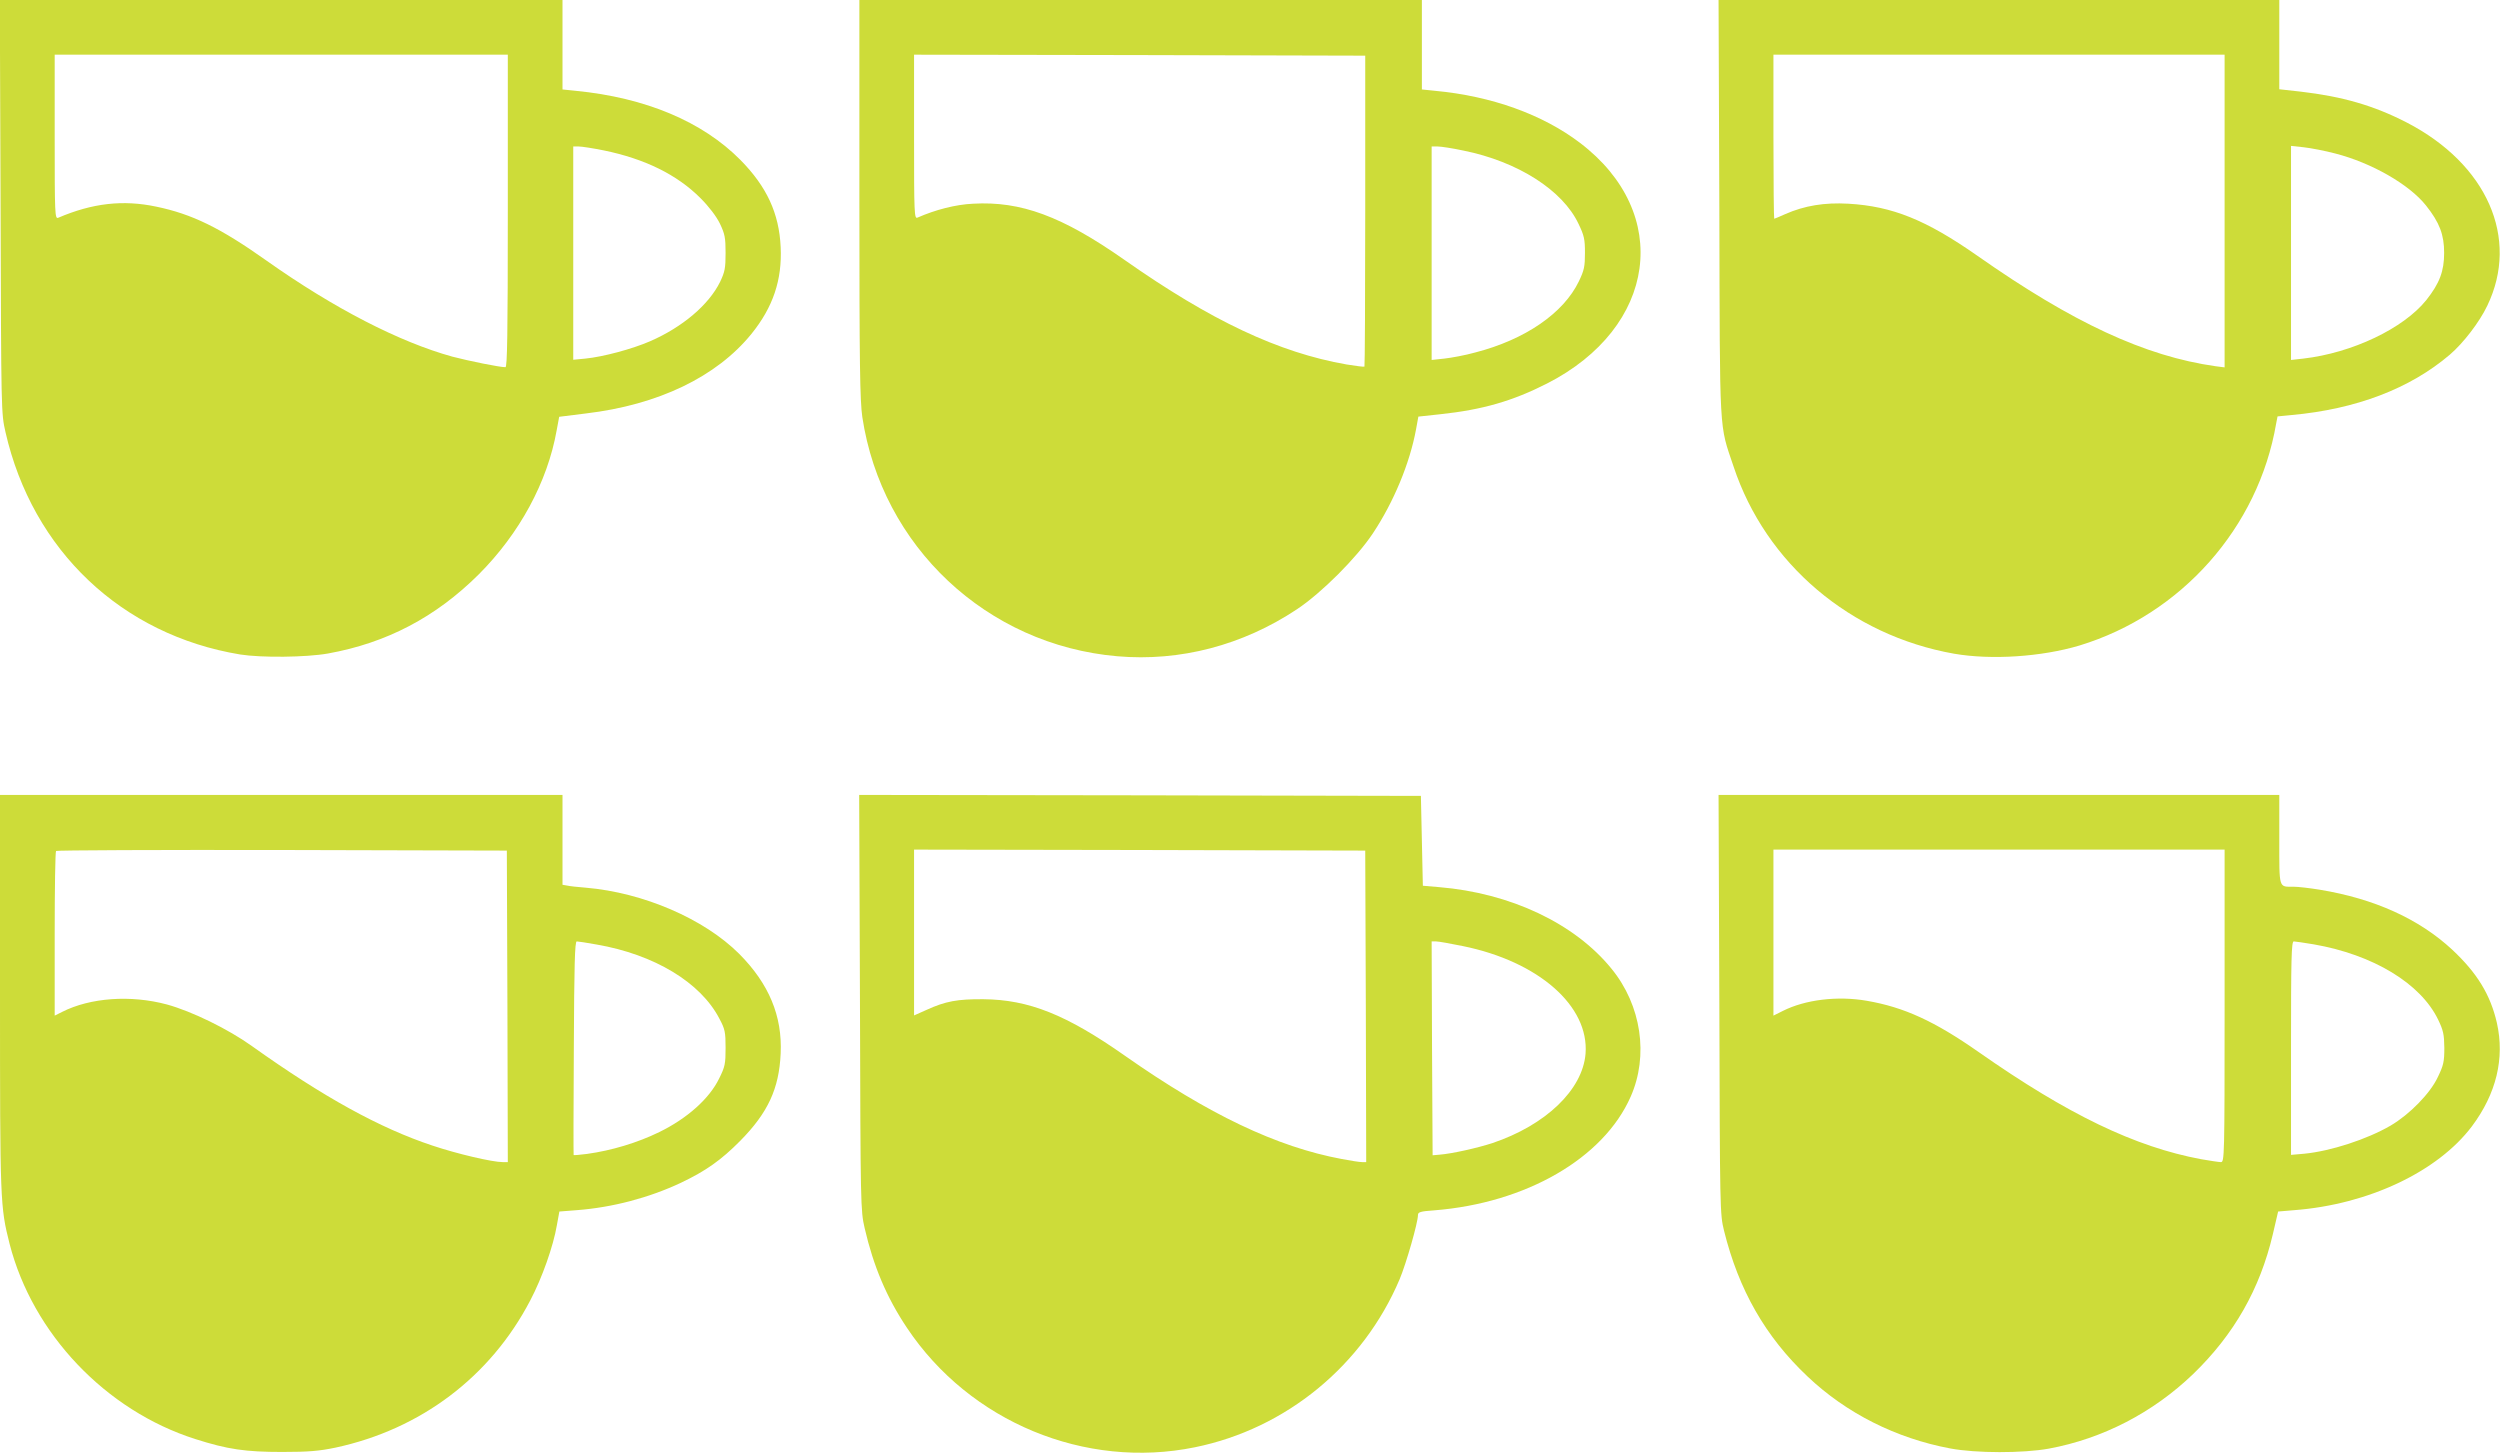
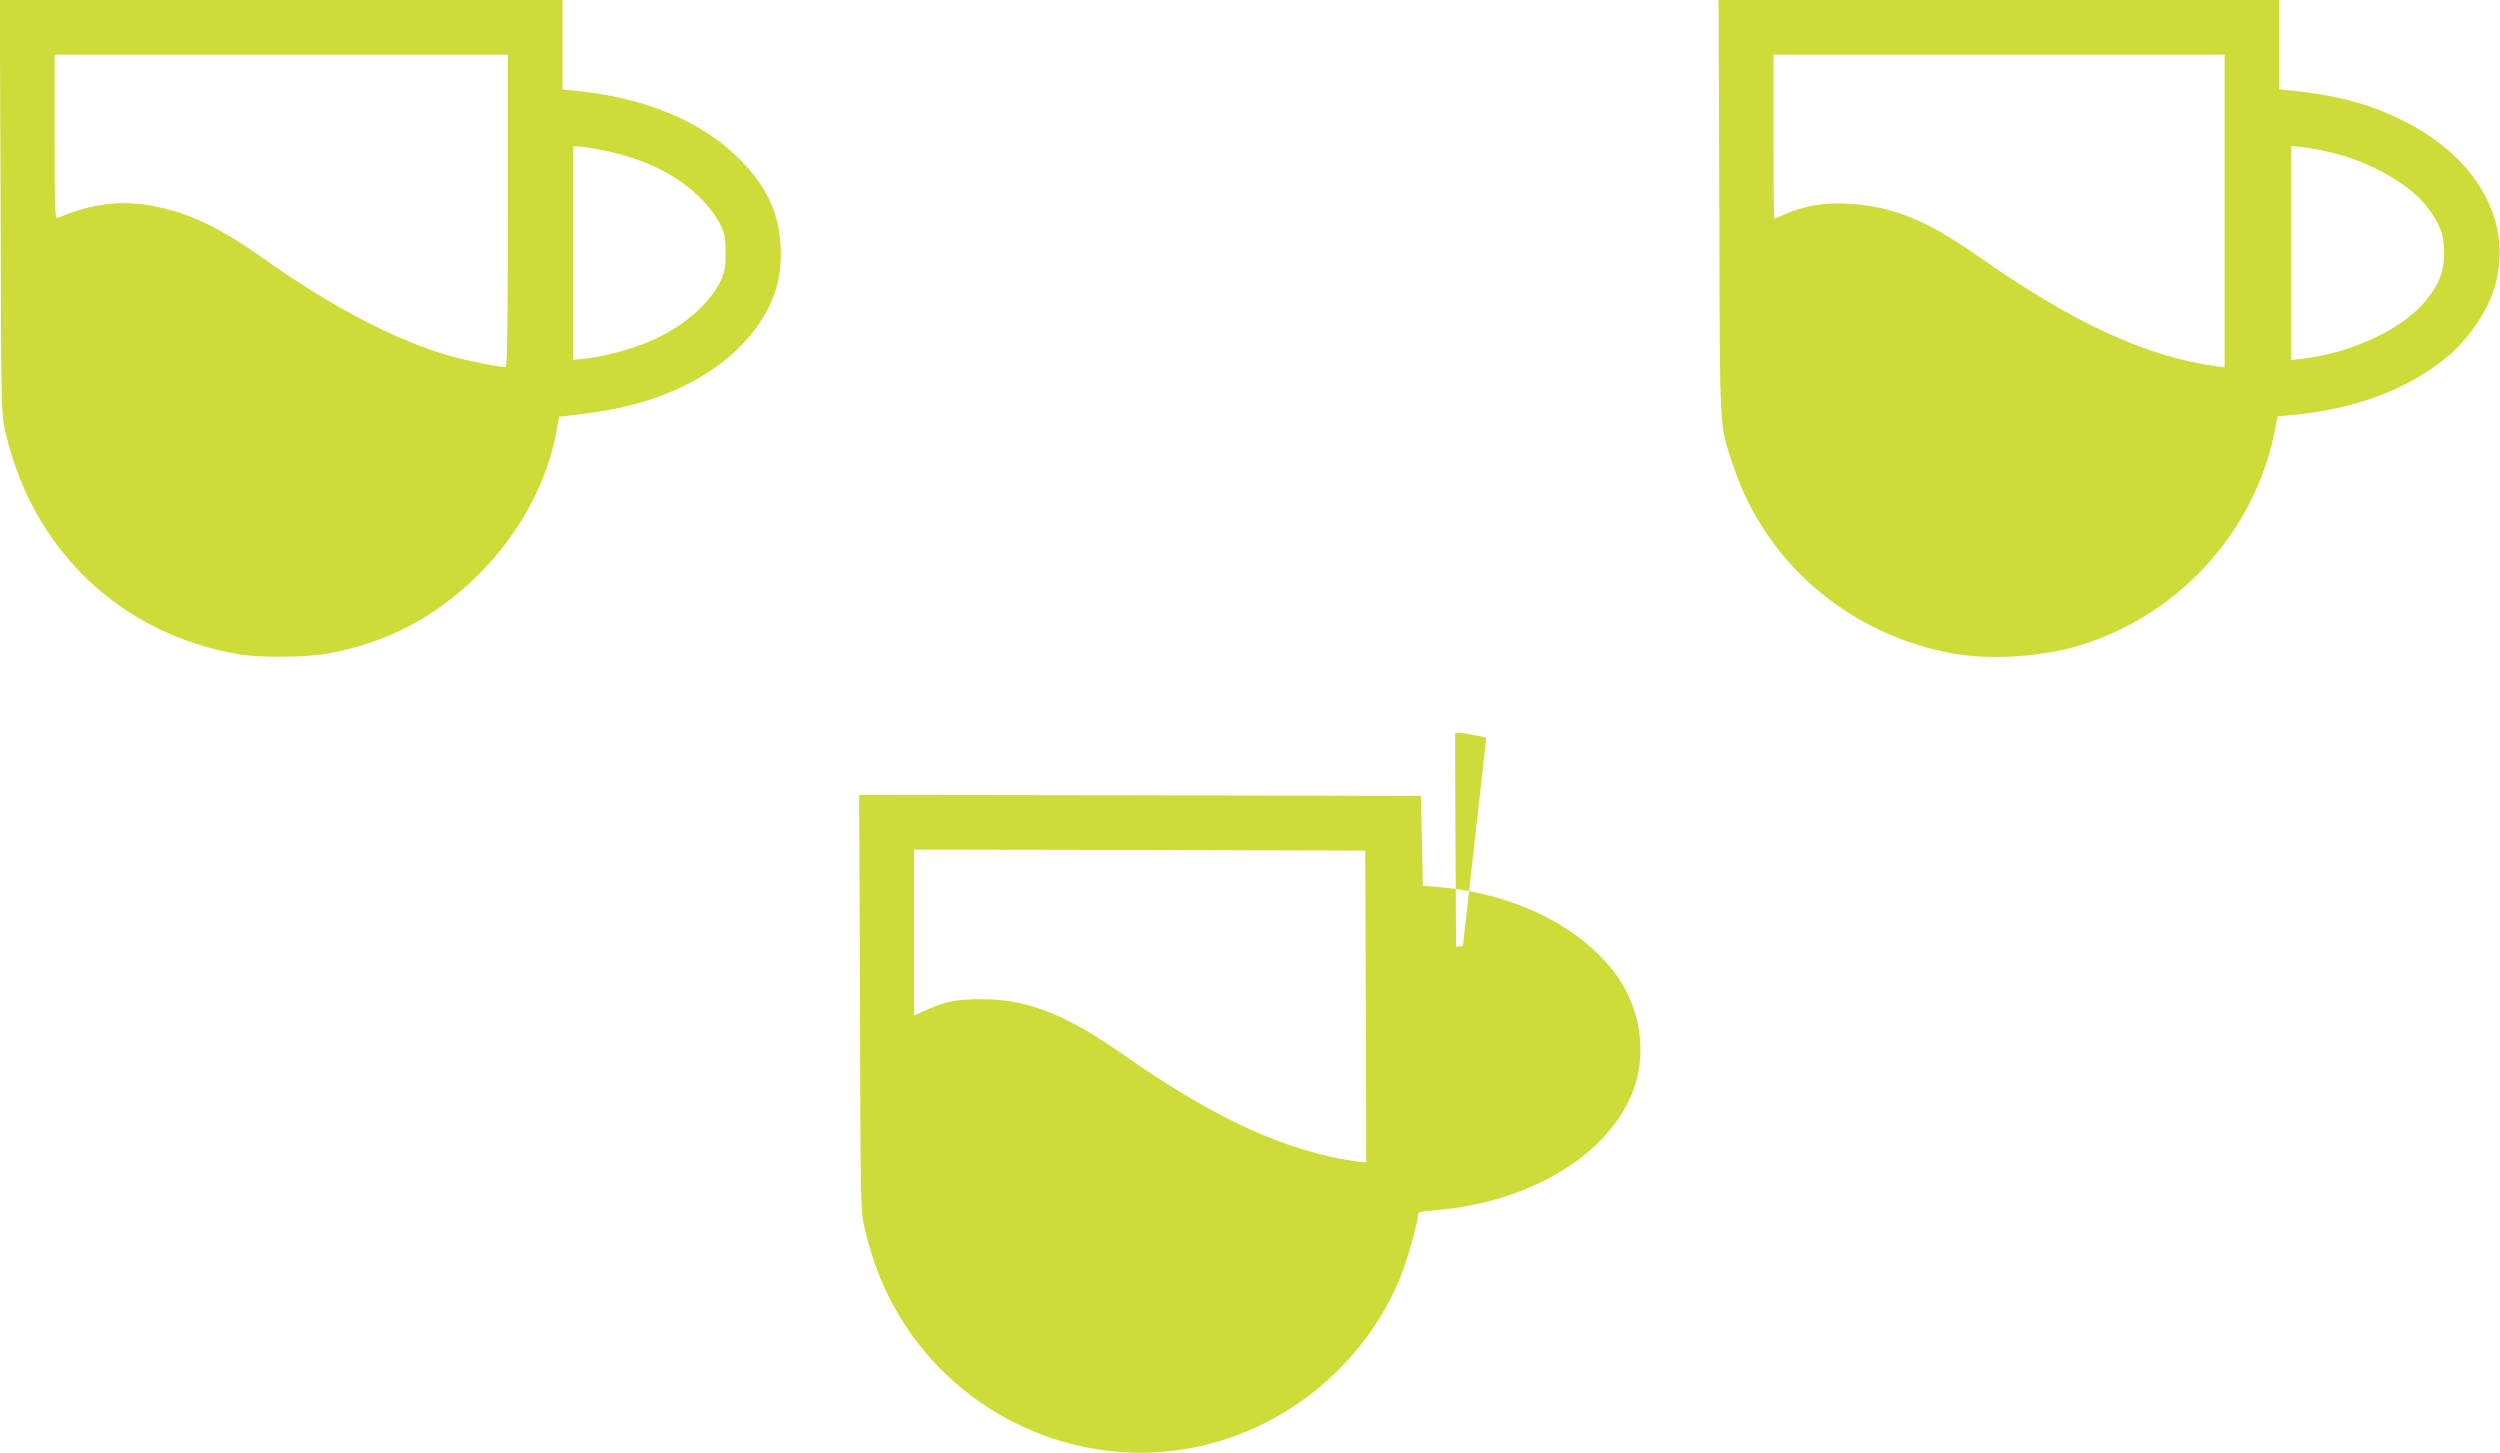
<svg xmlns="http://www.w3.org/2000/svg" version="1.0" width="1280pt" height="744pt" viewBox="0 0 1280 744" preserveAspectRatio="xMidYMid meet">
  <g transform="translate(0,744) scale(0.1,-0.1)" fill="#cddc39" stroke="none">
    <path d="M3 6383 c3 -1050 3 -1059 25 -1155 138 -606 595 -1039 1202 -1139 107 -17 336 -15 449 5 300 54 552 186 772 405 209 209 352 473 399 737 l13 70 136 17 c372 44 670 188 848 407 111 137 158 277 150 445 -8 173 -71 309 -206 446 -195 197 -486 319 -843 354 l-68 7 0 229 0 229 -1440 0 -1441 0 4 -1057z m2597 -23 c0 -633 -3 -800 -12 -800 -31 0 -188 32 -272 54 -271 75 -606 247 -952 492 -237 168 -381 238 -564 276 -170 36 -327 18 -502 -57 -17 -7 -18 17 -18 414 l0 421 1160 0 1160 0 0 -800z m491 310 c210 -43 375 -124 495 -244 44 -44 82 -94 100 -131 25 -53 29 -71 29 -150 0 -79 -4 -97 -28 -148 -58 -118 -193 -232 -358 -304 -92 -40 -241 -80 -332 -89 l-62 -6 0 546 0 546 28 0 c16 0 73 -9 128 -20z" />
-     <path d="M4400 6423 c0 -854 3 -1034 15 -1118 100 -663 637 -1167 1305 -1225 322 -28 643 56 921 241 125 83 305 263 388 388 107 161 189 359 221 532 l12 66 111 12 c218 23 372 68 547 157 564 287 644 873 169 1233 -191 145 -452 239 -741 266 l-68 7 0 229 0 229 -1440 0 -1440 0 0 -1017z m2590 -62 c0 -437 -2 -796 -4 -798 -2 -2 -44 3 -92 11 -347 61 -692 223 -1139 537 -317 222 -528 300 -773 286 -89 -4 -193 -31 -284 -71 -17 -8 -18 16 -18 413 l0 421 1155 -2 1155 -3 0 -794z m503 308 c278 -56 508 -203 589 -375 29 -60 33 -79 33 -149 0 -69 -4 -89 -31 -145 -78 -163 -275 -299 -532 -365 -50 -14 -121 -27 -157 -31 l-65 -7 0 547 0 546 31 0 c17 0 76 -9 132 -21z" />
    <path d="M8803 6373 c3 -1187 -2 -1098 73 -1322 165 -497 598 -864 1129 -958 191 -33 448 -16 642 42 521 159 916 603 1007 1137 l7 36 72 7 c330 30 606 135 810 309 70 60 152 167 192 251 166 345 -1 725 -413 938 -169 87 -329 133 -544 158 l-108 12 0 228 0 229 -1435 0 -1436 0 4 -1067z m2587 -14 l0 -800 -47 6 c-360 51 -731 223 -1218 565 -263 184 -436 254 -661 267 -123 7 -225 -10 -323 -53 -29 -13 -55 -24 -57 -24 -2 0 -4 189 -4 420 l0 420 1155 0 1155 0 0 -801z m567 295 c186 -48 378 -158 464 -266 70 -88 93 -150 93 -243 0 -93 -23 -155 -91 -241 -117 -146 -380 -271 -630 -300 l-63 -7 0 548 0 548 65 -7 c36 -4 109 -18 162 -32z" />
-     <path d="M0 2358 c0 -1078 1 -1095 49 -1286 118 -460 492 -854 951 -1000 166 -53 257 -66 445 -66 136 0 190 5 272 22 438 94 794 363 998 754 61 116 118 278 136 384 l13 71 90 7 c182 14 368 63 532 140 128 61 206 116 304 215 142 144 199 267 207 447 9 192 -60 357 -212 510 -180 180 -492 314 -785 339 -41 3 -85 8 -97 11 l-23 4 0 230 0 230 -1440 0 -1440 0 0 -1012z m2598 -70 l2 -798 -26 0 c-53 0 -233 42 -361 85 -268 89 -557 248 -923 509 -123 88 -308 178 -435 213 -186 50 -393 35 -537 -38 l-38 -19 0 418 c0 230 3 422 7 425 3 4 524 6 1157 5 l1151 -3 3 -797z m457 316 c295 -51 532 -194 628 -379 29 -54 32 -69 32 -150 0 -82 -3 -97 -33 -157 -50 -103 -163 -204 -306 -274 -112 -55 -246 -95 -370 -112 -36 -5 -67 -7 -69 -6 -1 1 -1 248 1 548 2 425 5 546 15 546 6 0 53 -7 102 -16z" />
-     <path d="M4403 2308 c3 -1043 3 -1065 24 -1156 45 -195 113 -356 217 -511 321 -481 912 -726 1474 -611 467 95 861 419 1048 860 34 81 94 291 94 329 0 15 12 19 83 24 469 37 867 266 1006 582 93 210 55 468 -98 655 -188 232 -518 388 -884 418 l-82 7 -5 230 -5 230 -1438 3 -1438 2 4 -1062z m2590 -21 l2 -797 -21 0 c-12 0 -59 7 -105 16 -332 62 -681 228 -1110 529 -299 210 -492 287 -724 289 -132 1 -194 -10 -292 -55 l-63 -28 0 425 0 424 1155 -2 1155 -3 3 -798z m497 309 c388 -79 647 -307 628 -551 -15 -185 -204 -366 -478 -458 -77 -25 -206 -54 -270 -59 l-35 -3 -3 548 -2 547 22 0 c13 0 75 -11 138 -24z" />
-     <path d="M8803 2298 c3 -1055 3 -1074 24 -1159 75 -303 212 -543 427 -746 199 -189 454 -317 731 -369 133 -25 372 -25 505 -1 276 51 533 184 739 382 209 202 342 435 408 716 l27 116 83 7 c379 29 734 197 909 429 125 167 169 348 128 530 -33 144 -101 255 -228 374 -170 158 -399 262 -681 308 -49 8 -109 15 -132 15 -77 0 -73 -14 -73 241 l0 229 -1435 0 -1436 0 4 -1072z m2587 -8 c0 -778 -1 -800 -19 -800 -10 0 -56 7 -102 15 -337 63 -681 228 -1139 549 -226 158 -381 229 -572 262 -150 26 -315 6 -430 -52 l-48 -24 0 425 0 425 1155 0 1155 0 0 -800z m456 315 c305 -53 547 -200 637 -385 27 -56 31 -76 32 -145 0 -70 -4 -89 -33 -149 -39 -84 -145 -192 -242 -249 -122 -71 -308 -131 -442 -144 l-68 -6 0 547 c0 455 2 546 14 546 7 0 53 -7 102 -15z" />
+     <path d="M4403 2308 c3 -1043 3 -1065 24 -1156 45 -195 113 -356 217 -511 321 -481 912 -726 1474 -611 467 95 861 419 1048 860 34 81 94 291 94 329 0 15 12 19 83 24 469 37 867 266 1006 582 93 210 55 468 -98 655 -188 232 -518 388 -884 418 l-82 7 -5 230 -5 230 -1438 3 -1438 2 4 -1062z m2590 -21 l2 -797 -21 0 c-12 0 -59 7 -105 16 -332 62 -681 228 -1110 529 -299 210 -492 287 -724 289 -132 1 -194 -10 -292 -55 l-63 -28 0 425 0 424 1155 -2 1155 -3 3 -798z m497 309 l-35 -3 -3 548 -2 547 22 0 c13 0 75 -11 138 -24z" />
  </g>
</svg>